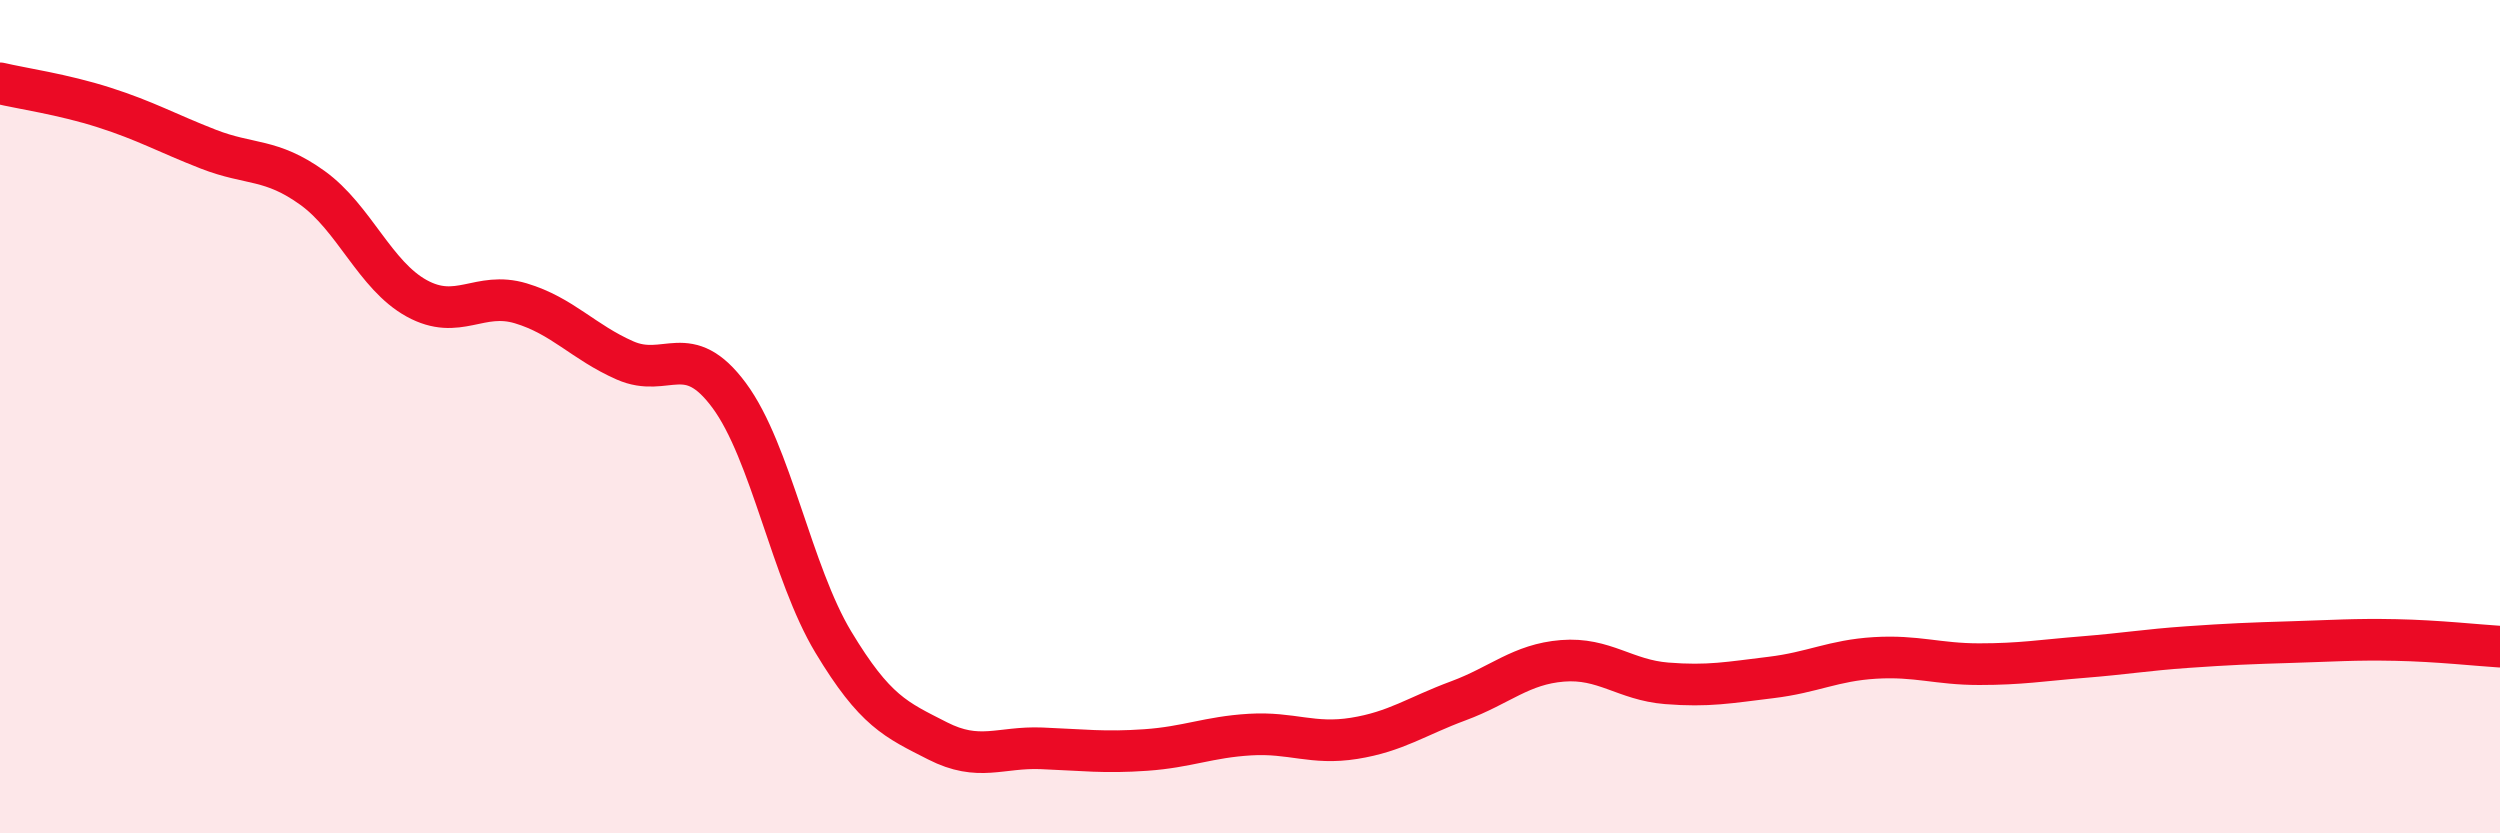
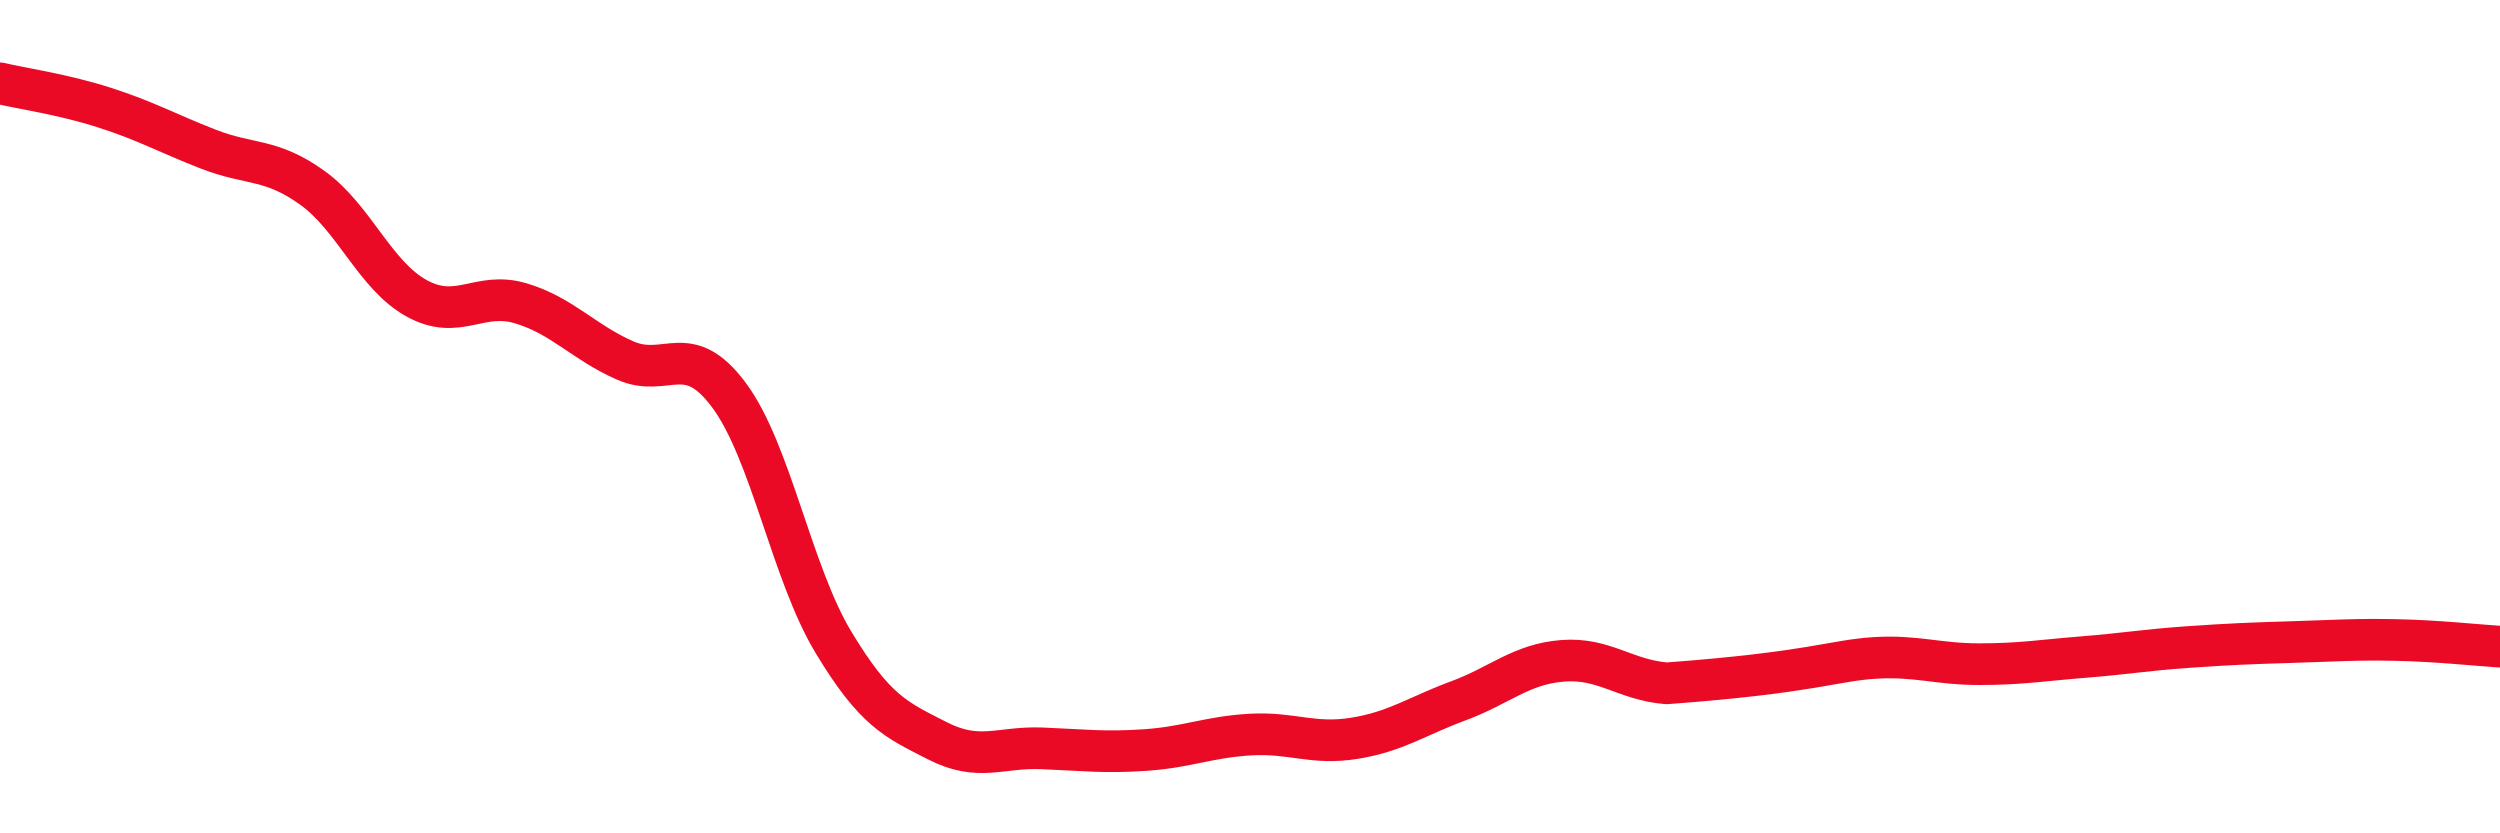
<svg xmlns="http://www.w3.org/2000/svg" width="60" height="20" viewBox="0 0 60 20">
-   <path d="M 0,2 C 0.5,2.12 1.5,2.26 2.5,2.58 C 3.5,2.9 4,3.19 5,3.58 C 6,3.97 6.5,3.79 7.5,4.51 C 8.5,5.23 9,6.61 10,7.16 C 11,7.71 11.5,6.98 12.5,7.28 C 13.5,7.58 14,8.21 15,8.65 C 16,9.09 16.5,8.14 17.5,9.49 C 18.5,10.84 19,13.75 20,15.41 C 21,17.07 21.5,17.27 22.5,17.78 C 23.5,18.29 24,17.92 25,17.96 C 26,18 26.5,18.07 27.5,18 C 28.5,17.93 29,17.69 30,17.63 C 31,17.57 31.5,17.88 32.5,17.72 C 33.5,17.56 34,17.19 35,16.82 C 36,16.45 36.5,15.94 37.5,15.86 C 38.5,15.78 39,16.32 40,16.4 C 41,16.48 41.5,16.38 42.5,16.26 C 43.5,16.14 44,15.85 45,15.79 C 46,15.73 46.5,15.94 47.5,15.94 C 48.5,15.94 49,15.85 50,15.77 C 51,15.69 51.5,15.6 52.5,15.53 C 53.5,15.46 54,15.44 55,15.41 C 56,15.38 56.5,15.34 57.5,15.36 C 58.5,15.38 59.5,15.49 60,15.52L60 20L0 20Z" fill="#EB0A25" opacity="0.1" stroke-linecap="round" stroke-linejoin="round" />
-   <path d="M 0,2 C 0.5,2.12 1.5,2.26 2.5,2.58 C 3.5,2.9 4,3.19 5,3.58 C 6,3.97 6.5,3.79 7.5,4.51 C 8.5,5.23 9,6.61 10,7.16 C 11,7.71 11.5,6.98 12.5,7.28 C 13.5,7.58 14,8.21 15,8.65 C 16,9.09 16.5,8.14 17.5,9.49 C 18.5,10.84 19,13.75 20,15.41 C 21,17.07 21.5,17.27 22.5,17.78 C 23.5,18.29 24,17.92 25,17.96 C 26,18 26.5,18.07 27.5,18 C 28.5,17.93 29,17.69 30,17.63 C 31,17.57 31.5,17.88 32.5,17.72 C 33.5,17.56 34,17.19 35,16.82 C 36,16.45 36.5,15.94 37.5,15.86 C 38.5,15.78 39,16.32 40,16.4 C 41,16.48 41.5,16.38 42.5,16.26 C 43.5,16.14 44,15.85 45,15.79 C 46,15.73 46.5,15.94 47.5,15.94 C 48.5,15.94 49,15.85 50,15.77 C 51,15.69 51.5,15.6 52.5,15.53 C 53.5,15.46 54,15.44 55,15.41 C 56,15.38 56.5,15.34 57.5,15.36 C 58.5,15.38 59.5,15.49 60,15.52" stroke="#EB0A25" stroke-width="1" fill="none" stroke-linecap="round" stroke-linejoin="round" />
+   <path d="M 0,2 C 0.5,2.12 1.5,2.26 2.5,2.58 C 3.5,2.9 4,3.19 5,3.58 C 6,3.97 6.5,3.79 7.5,4.51 C 8.5,5.23 9,6.61 10,7.16 C 11,7.71 11.5,6.98 12.5,7.28 C 13.5,7.58 14,8.21 15,8.65 C 16,9.09 16.5,8.14 17.5,9.49 C 18.5,10.84 19,13.75 20,15.41 C 21,17.07 21.5,17.27 22.5,17.78 C 23.5,18.29 24,17.92 25,17.96 C 26,18 26.5,18.07 27.5,18 C 28.5,17.93 29,17.69 30,17.63 C 31,17.57 31.5,17.88 32.5,17.72 C 33.5,17.56 34,17.19 35,16.82 C 36,16.45 36.5,15.94 37.5,15.86 C 38.5,15.78 39,16.32 40,16.4 C 43.5,16.14 44,15.85 45,15.79 C 46,15.73 46.5,15.94 47.5,15.94 C 48.5,15.94 49,15.85 50,15.77 C 51,15.69 51.5,15.6 52.5,15.53 C 53.5,15.46 54,15.44 55,15.41 C 56,15.38 56.5,15.34 57.5,15.36 C 58.5,15.38 59.5,15.49 60,15.52" stroke="#EB0A25" stroke-width="1" fill="none" stroke-linecap="round" stroke-linejoin="round" />
</svg>